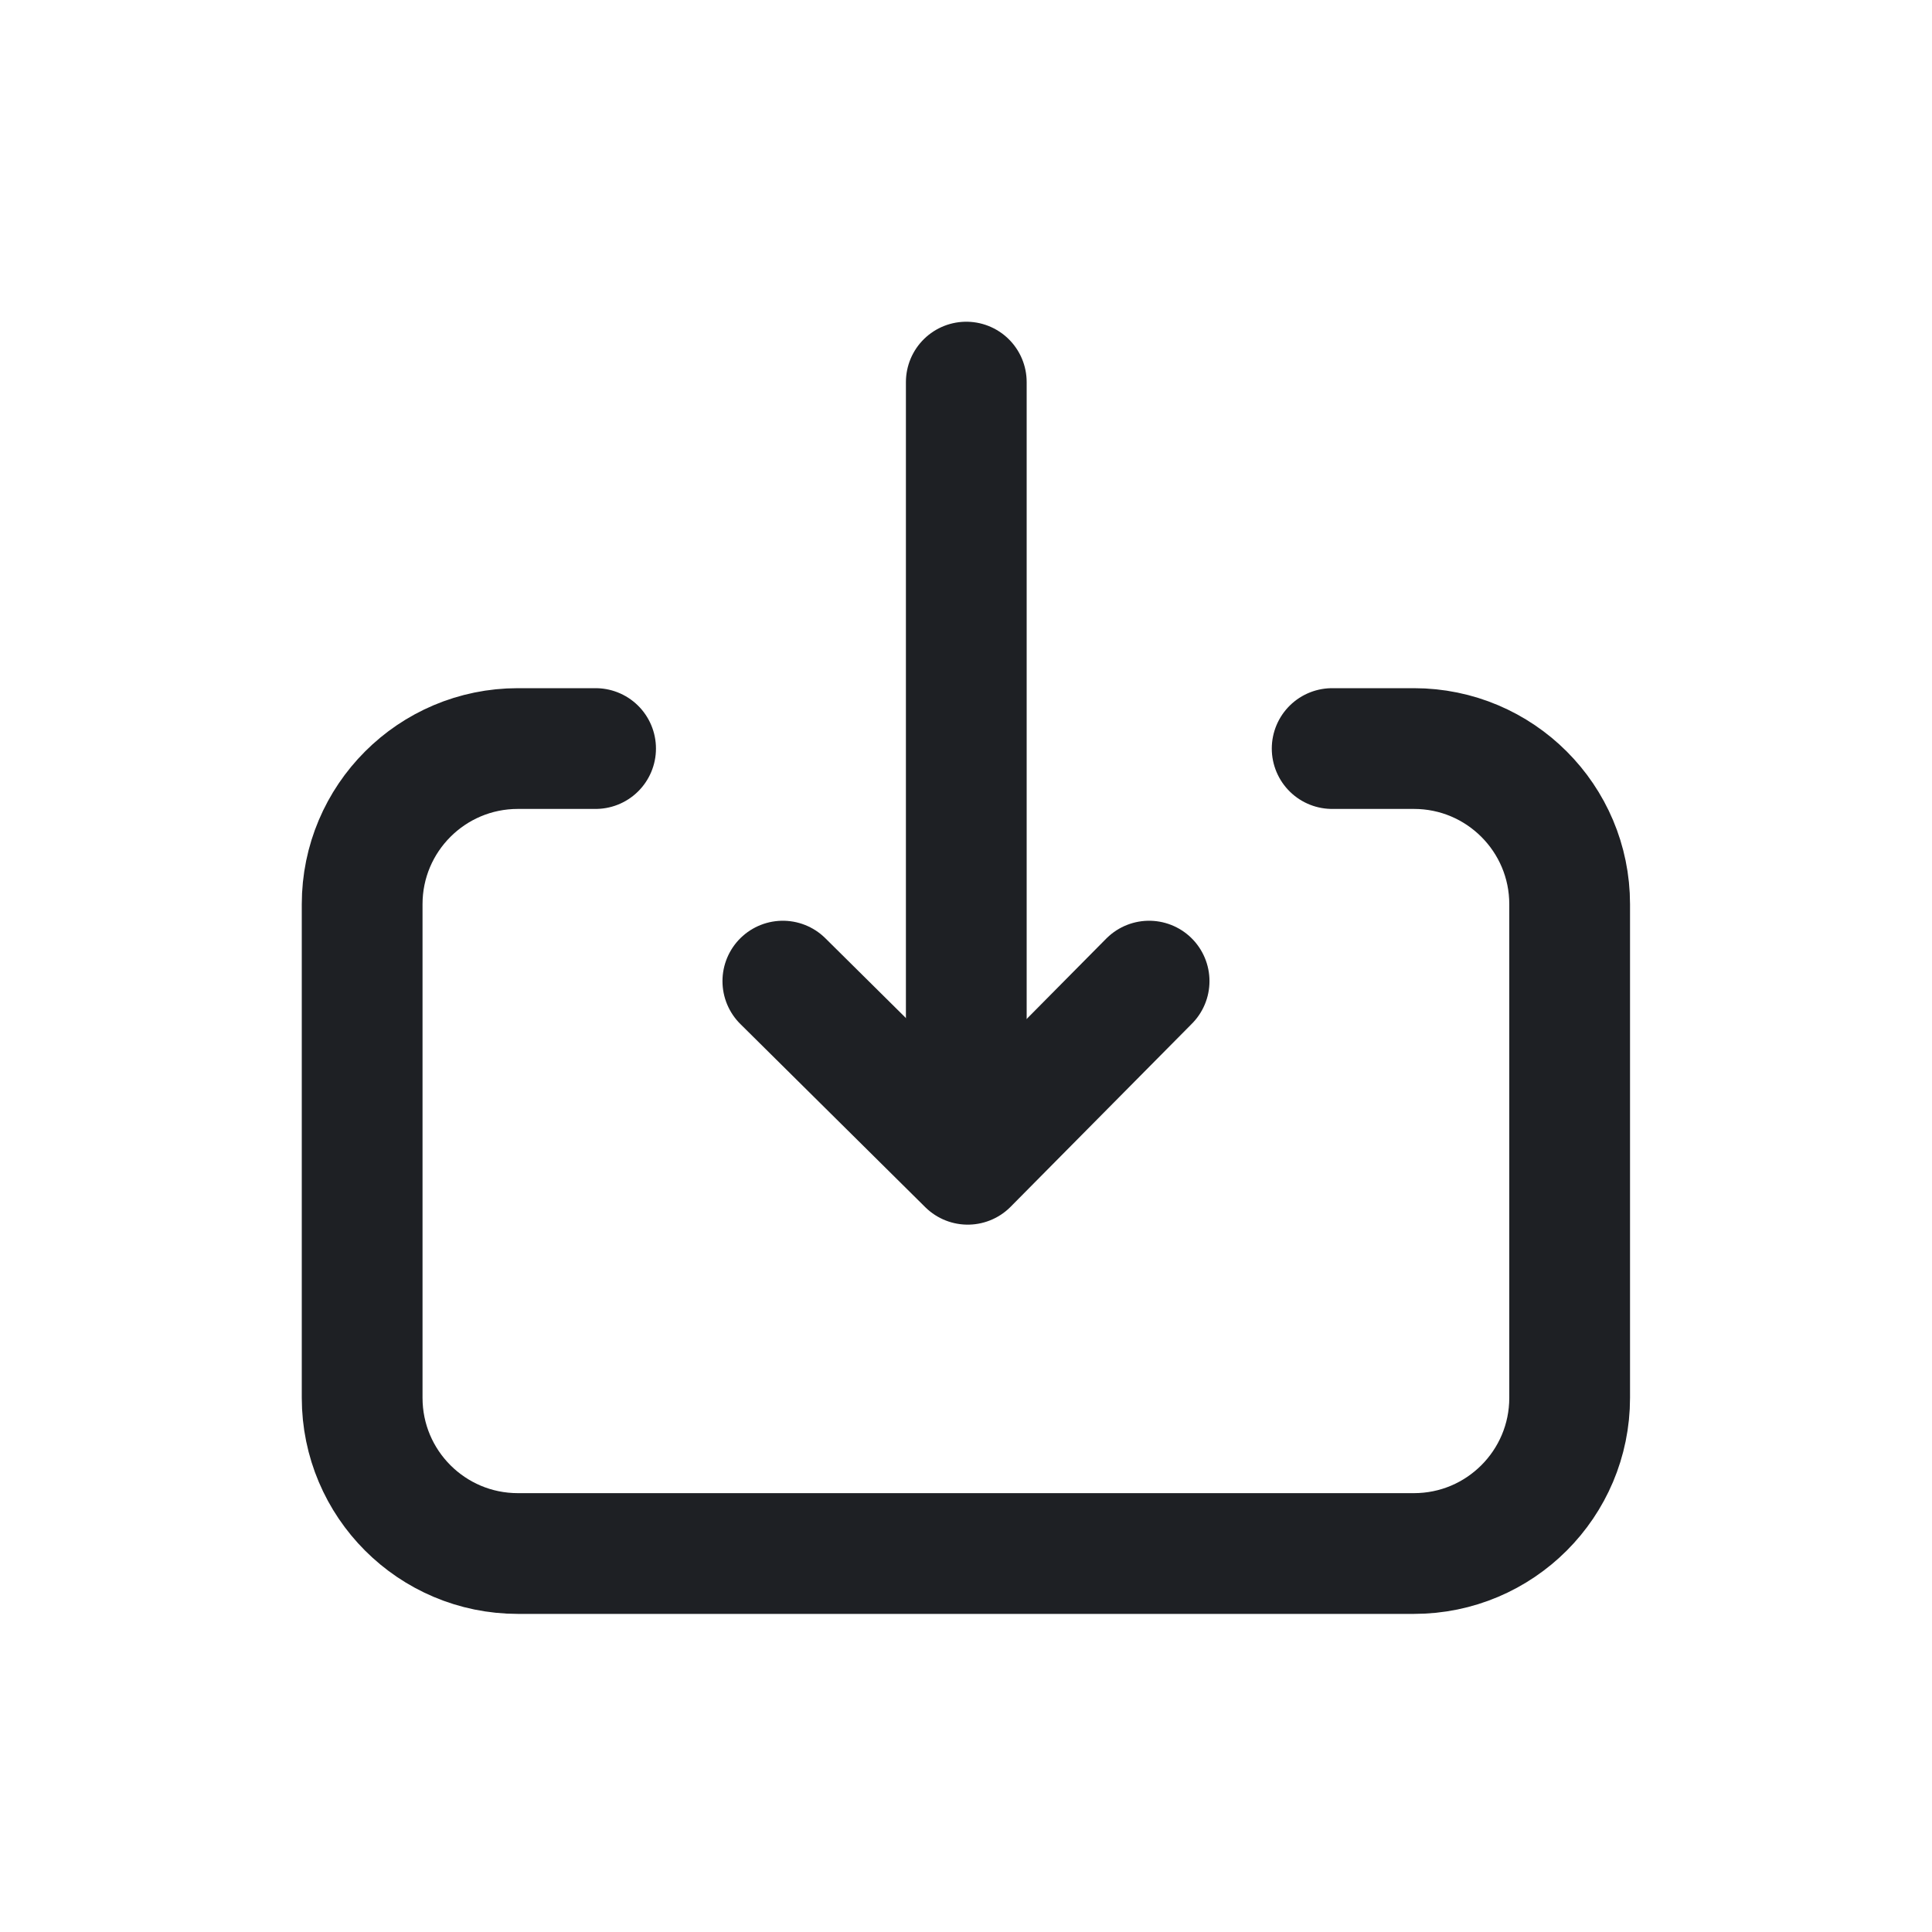
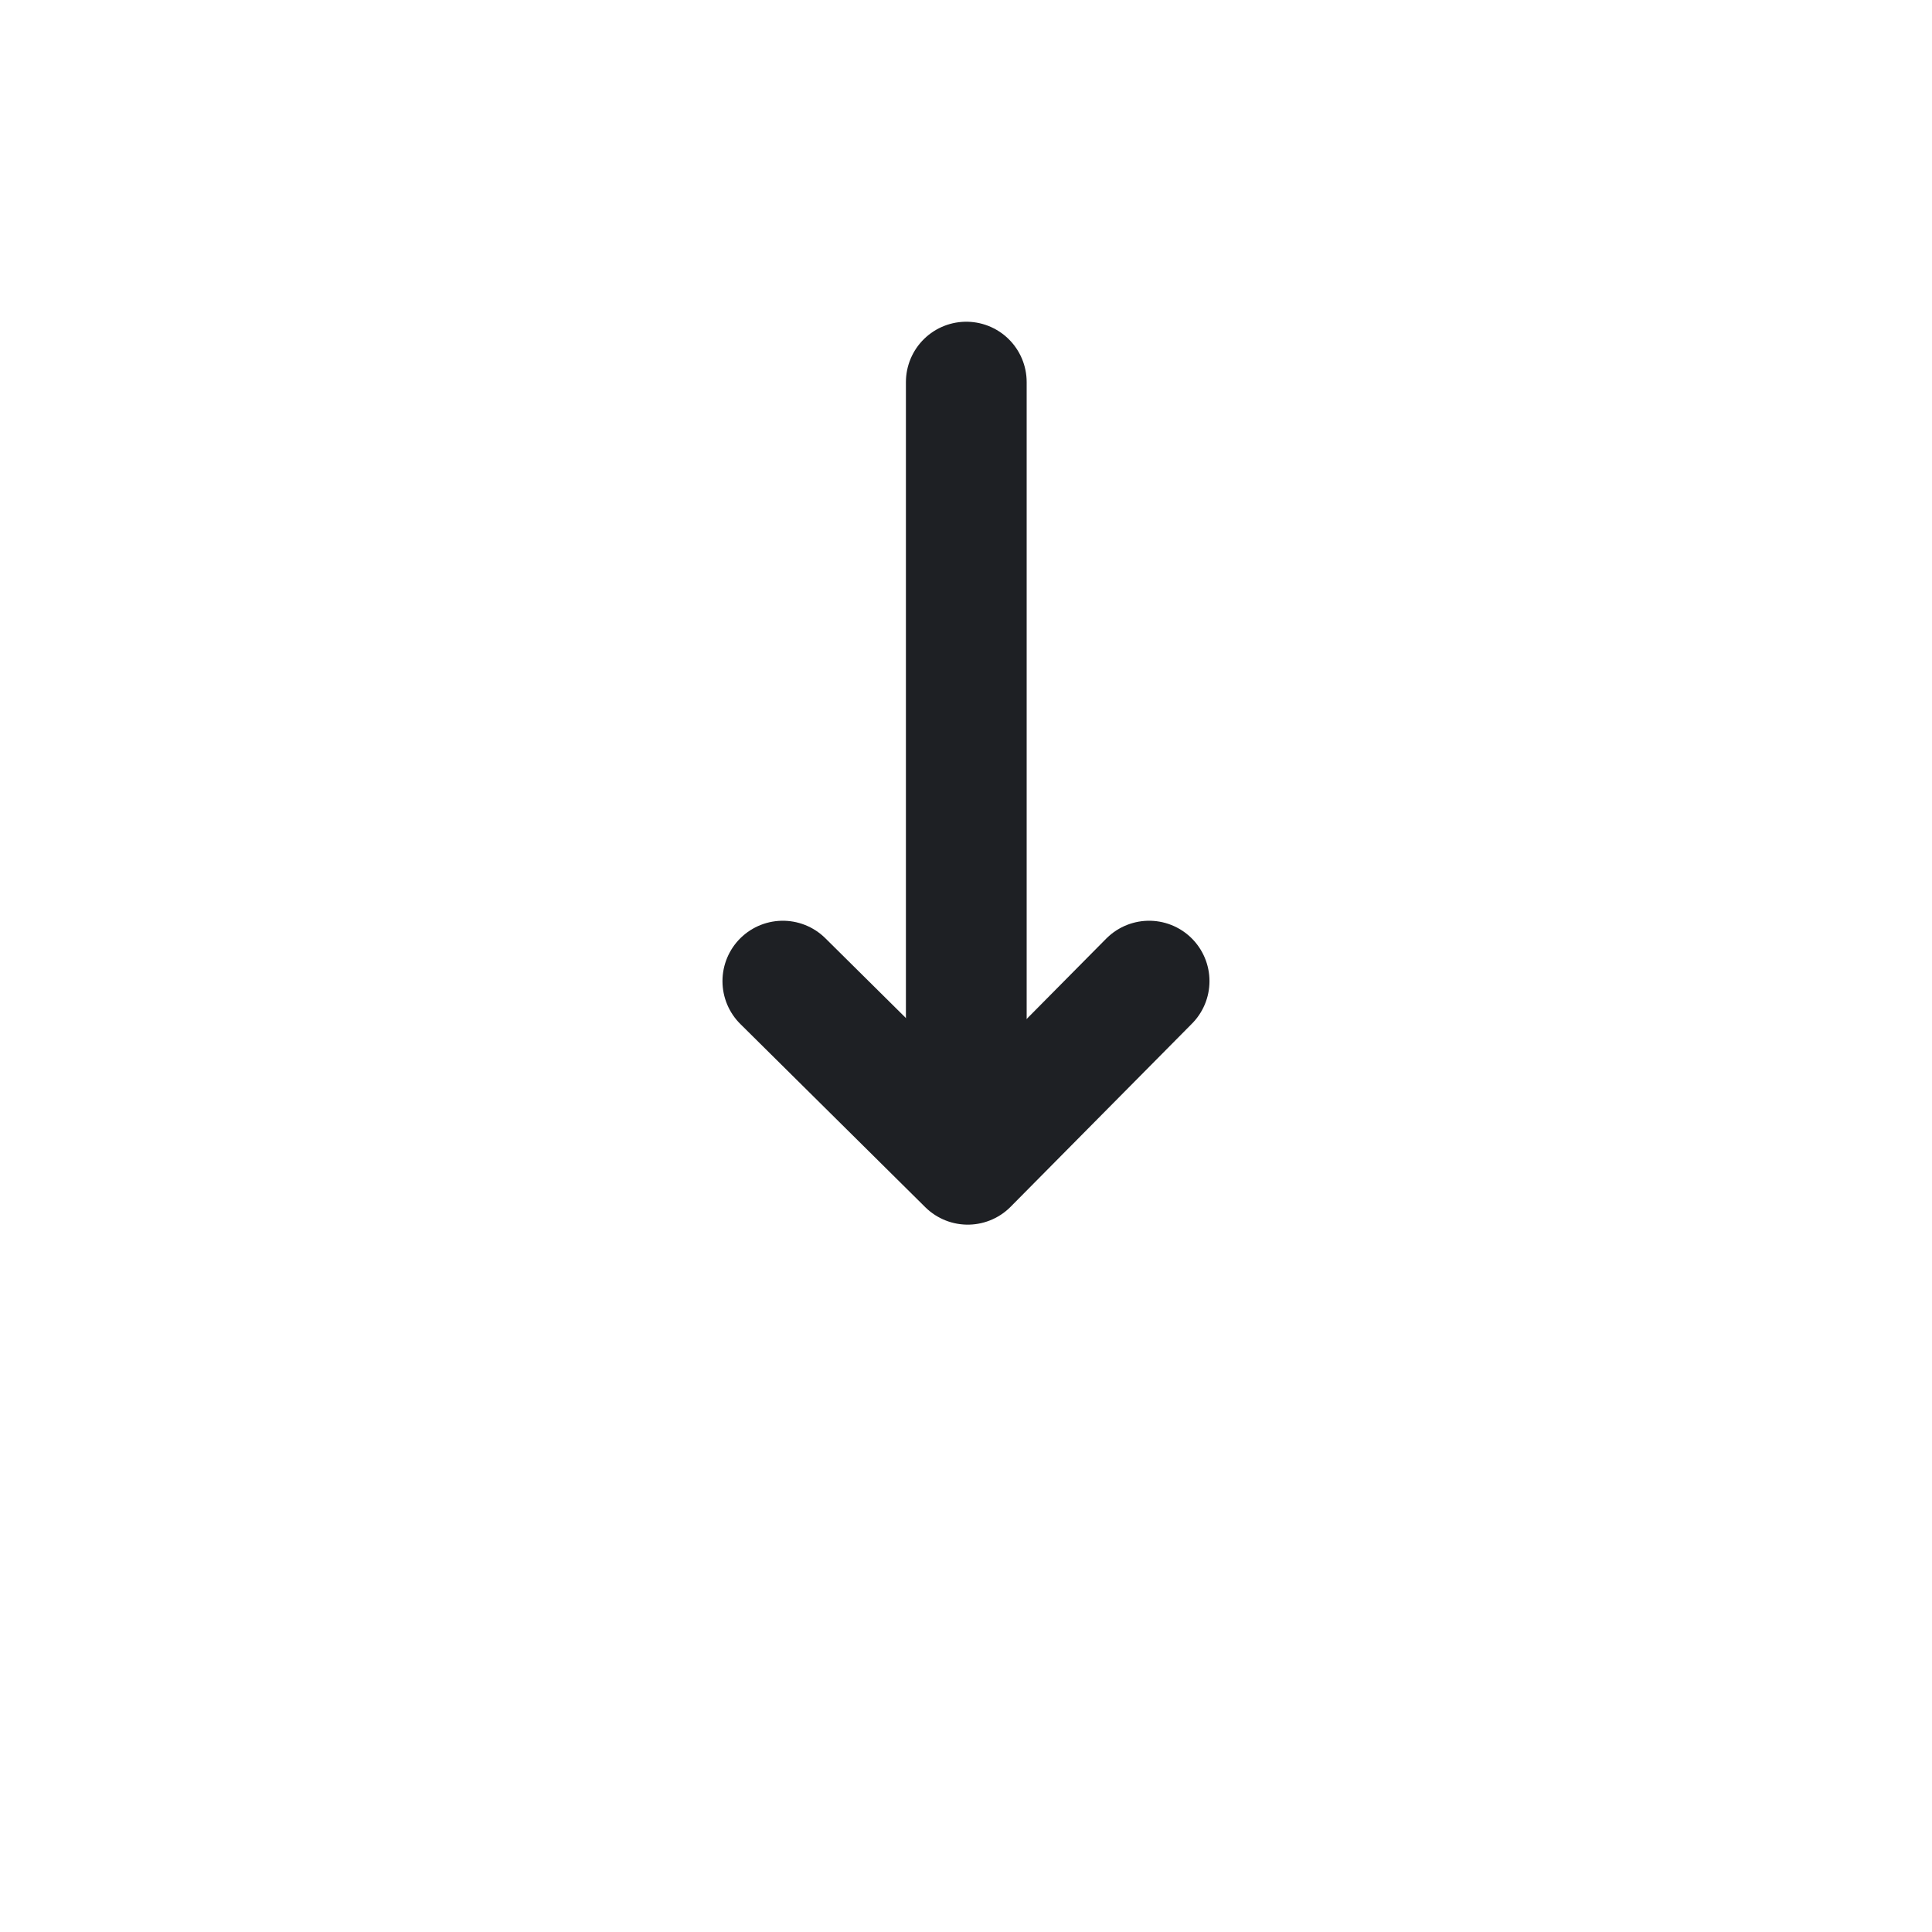
<svg xmlns="http://www.w3.org/2000/svg" width="40" height="40" viewBox="0 0 40 40" fill="none">
-   <path d="M12.331 15.498H10.722C8.941 15.498 7.498 16.941 7.498 18.721V28.94C7.498 30.721 8.941 32.164 10.722 32.164H29.274C31.054 32.164 32.498 30.721 32.498 28.94V18.721C32.498 16.941 31.054 15.498 29.274 15.498H27.581" stroke="#1E2024" stroke-width="2.5" stroke-linecap="round" />
  <path d="M16.208 20.313L20.036 24.105L23.791 20.313" stroke="#1E2024" stroke-width="2.5" stroke-linecap="round" stroke-linejoin="round" />
  <path d="M20.006 23.078L20.006 7.911" stroke="#1E2024" stroke-width="2.5" stroke-linecap="round" stroke-linejoin="round" />
</svg>